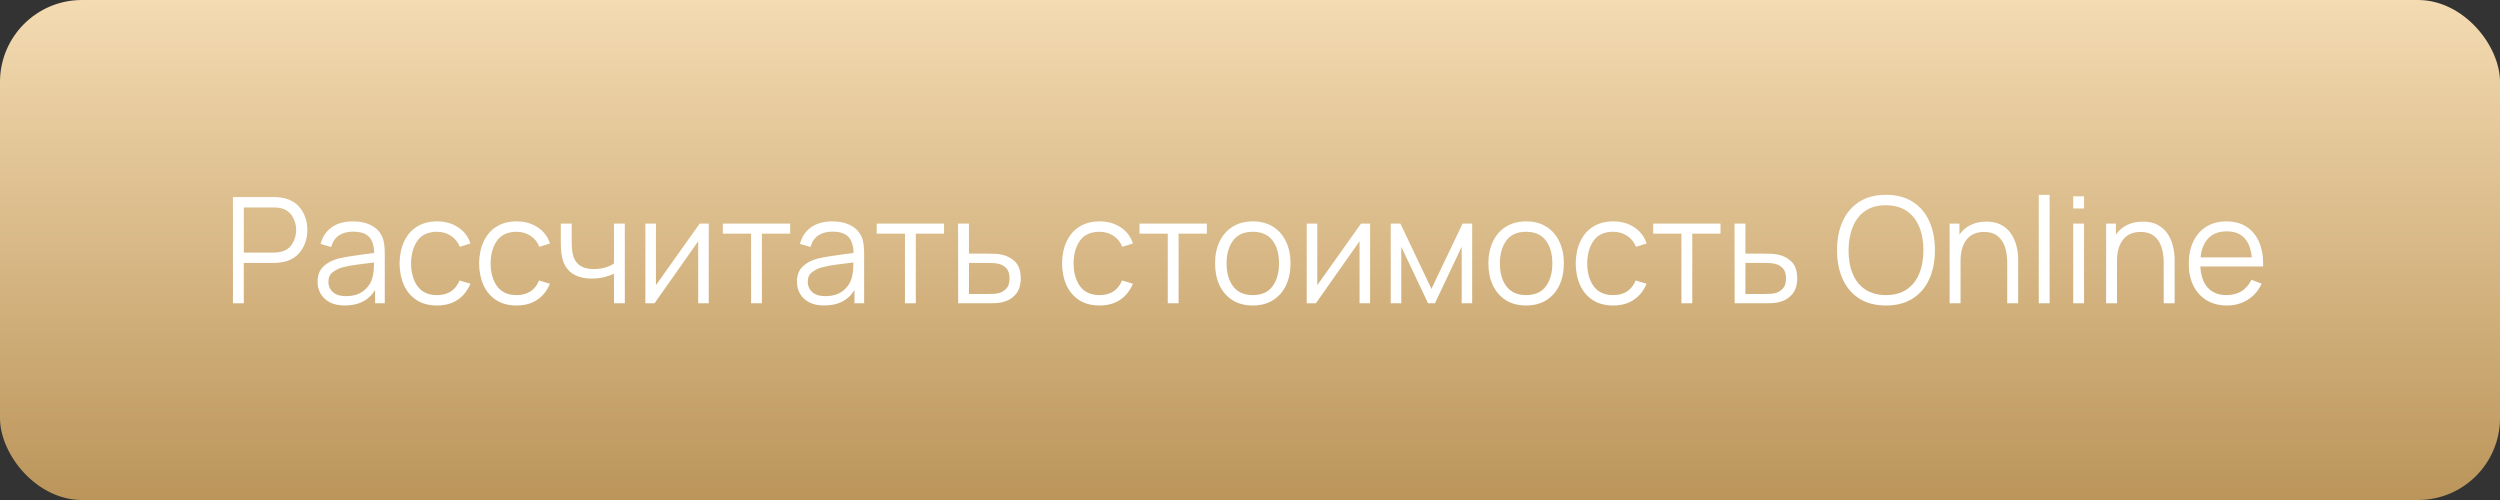
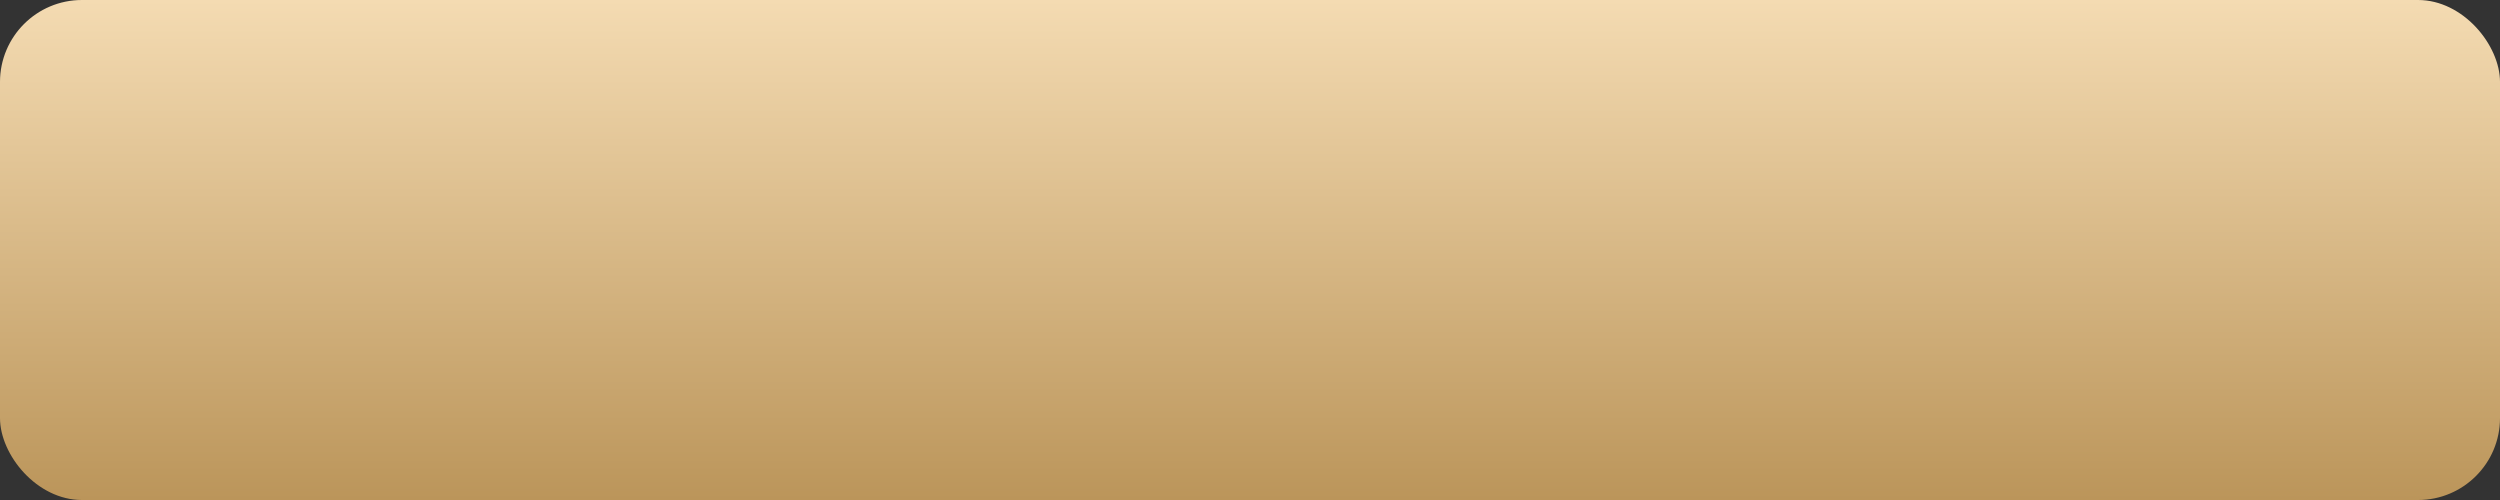
<svg xmlns="http://www.w3.org/2000/svg" width="305" height="61" viewBox="0 0 305 61" fill="none">
  <rect x="0" y="0" width="305" height="61" fill="#333333" stroke="none" />
  <rect width="305" height="61" rx="10" fill="url(#paint0_linear)" />
-   <path d="M28.42 37H29.743V32.077H33.424C33.544 32.077 33.685 32.071 33.847 32.059C34.009 32.047 34.171 32.029 34.333 32.005C35.341 31.849 36.118 31.405 36.664 30.673C37.216 29.941 37.492 29.071 37.492 28.063C37.492 27.049 37.219 26.176 36.673 25.444C36.127 24.712 35.347 24.268 34.333 24.112C34.171 24.082 34.009 24.064 33.847 24.058C33.691 24.046 33.55 24.04 33.424 24.04H28.42V37ZM29.743 30.817V25.309H33.388C33.496 25.309 33.622 25.315 33.766 25.327C33.916 25.333 34.057 25.351 34.189 25.381C34.855 25.525 35.344 25.858 35.656 26.38C35.974 26.896 36.133 27.457 36.133 28.063C36.133 28.663 35.974 29.224 35.656 29.746C35.344 30.268 34.855 30.598 34.189 30.736C34.057 30.766 33.916 30.787 33.766 30.799C33.622 30.811 33.496 30.817 33.388 30.817H29.743ZM42.064 37.27C43.762 37.27 44.995 36.643 45.763 35.389V37H46.942V30.961C46.942 30.601 46.924 30.247 46.888 29.899C46.852 29.551 46.774 29.236 46.654 28.954C46.396 28.324 45.955 27.844 45.331 27.514C44.713 27.178 43.96 27.01 43.072 27.01C42.004 27.01 41.134 27.25 40.462 27.73C39.79 28.21 39.34 28.885 39.112 29.755L40.399 30.133C40.585 29.485 40.906 29.011 41.362 28.711C41.824 28.411 42.388 28.261 43.054 28.261C43.978 28.261 44.638 28.477 45.034 28.909C45.43 29.335 45.634 29.986 45.646 30.862C45.214 30.922 44.737 30.985 44.215 31.051C43.699 31.117 43.18 31.192 42.658 31.276C42.136 31.36 41.656 31.456 41.218 31.564C40.492 31.756 39.898 32.077 39.436 32.527C38.974 32.971 38.743 33.592 38.743 34.39C38.743 34.906 38.866 35.383 39.112 35.821C39.358 36.259 39.727 36.61 40.219 36.874C40.717 37.138 41.332 37.27 42.064 37.27ZM42.217 36.127C41.695 36.127 41.275 36.043 40.957 35.875C40.645 35.701 40.417 35.482 40.273 35.218C40.135 34.948 40.066 34.672 40.066 34.39C40.066 33.862 40.243 33.466 40.597 33.202C40.951 32.938 41.335 32.746 41.749 32.626C42.283 32.482 42.904 32.365 43.612 32.275C44.32 32.185 44.992 32.101 45.628 32.023C45.628 32.245 45.619 32.5 45.601 32.788C45.589 33.07 45.556 33.331 45.502 33.571C45.376 34.303 45.028 34.912 44.458 35.398C43.894 35.884 43.147 36.127 42.217 36.127ZM53.317 37.27C54.283 37.27 55.111 37.045 55.801 36.595C56.497 36.139 57.028 35.479 57.394 34.615L56.062 34.219C55.57 35.407 54.655 36.001 53.317 36.001C52.273 36.001 51.487 35.65 50.959 34.948C50.431 34.24 50.161 33.304 50.149 32.14C50.161 31.006 50.422 30.079 50.932 29.359C51.448 28.639 52.243 28.279 53.317 28.279C53.953 28.279 54.517 28.441 55.009 28.765C55.507 29.083 55.87 29.533 56.098 30.115L57.394 29.701C57.124 28.867 56.623 28.21 55.891 27.73C55.165 27.25 54.31 27.01 53.326 27.01C52.36 27.01 51.538 27.226 50.86 27.658C50.182 28.084 49.663 28.684 49.303 29.458C48.943 30.226 48.757 31.12 48.745 32.14C48.757 33.136 48.937 34.021 49.285 34.795C49.639 35.569 50.155 36.175 50.833 36.613C51.511 37.051 52.339 37.27 53.317 37.27ZM63.02 37.27C63.986 37.27 64.814 37.045 65.504 36.595C66.201 36.139 66.731 35.479 67.097 34.615L65.766 34.219C65.273 35.407 64.359 36.001 63.02 36.001C61.977 36.001 61.191 35.65 60.663 34.948C60.135 34.24 59.864 33.304 59.852 32.14C59.864 31.006 60.126 30.079 60.636 29.359C61.151 28.639 61.947 28.279 63.02 28.279C63.657 28.279 64.221 28.441 64.713 28.765C65.21 29.083 65.573 29.533 65.802 30.115L67.097 29.701C66.828 28.867 66.326 28.21 65.594 27.73C64.868 27.25 64.013 27.01 63.029 27.01C62.063 27.01 61.242 27.226 60.563 27.658C59.886 28.084 59.367 28.684 59.007 29.458C58.647 30.226 58.461 31.12 58.449 32.14C58.461 33.136 58.641 34.021 58.989 34.795C59.343 35.569 59.858 36.175 60.536 36.613C61.215 37.051 62.042 37.27 63.02 37.27ZM74.904 37H76.227V27.28H74.904V32.14C74.61 32.35 74.247 32.518 73.815 32.644C73.383 32.764 72.927 32.824 72.447 32.824C71.679 32.824 71.082 32.656 70.656 32.32C70.236 31.984 69.966 31.489 69.846 30.835C69.804 30.601 69.777 30.358 69.765 30.106C69.753 29.854 69.747 29.626 69.747 29.422V27.28H68.415V29.422C68.415 29.566 68.421 29.845 68.433 30.259C68.451 30.667 68.502 31.057 68.586 31.429C68.766 32.257 69.162 32.89 69.774 33.328C70.392 33.766 71.193 33.985 72.177 33.985C72.723 33.985 73.233 33.928 73.707 33.814C74.181 33.694 74.58 33.55 74.904 33.382V37ZM86.468 27.28H85.361L80.024 34.786V27.28H78.737V37H79.853L85.181 29.431V37H86.468V27.28ZM91.631 37H92.954V28.504H96.401V27.28H88.184V28.504H91.631V37ZM100.547 37.27C102.245 37.27 103.478 36.643 104.246 35.389V37H105.425V30.961C105.425 30.601 105.407 30.247 105.371 29.899C105.335 29.551 105.257 29.236 105.137 28.954C104.879 28.324 104.438 27.844 103.814 27.514C103.196 27.178 102.443 27.01 101.555 27.01C100.487 27.01 99.617 27.25 98.945 27.73C98.273 28.21 97.823 28.885 97.595 29.755L98.882 30.133C99.068 29.485 99.389 29.011 99.845 28.711C100.307 28.411 100.871 28.261 101.537 28.261C102.461 28.261 103.121 28.477 103.517 28.909C103.913 29.335 104.117 29.986 104.129 30.862C103.697 30.922 103.22 30.985 102.698 31.051C102.182 31.117 101.663 31.192 101.141 31.276C100.619 31.36 100.139 31.456 99.701 31.564C98.975 31.756 98.381 32.077 97.919 32.527C97.457 32.971 97.226 33.592 97.226 34.39C97.226 34.906 97.349 35.383 97.595 35.821C97.841 36.259 98.21 36.61 98.702 36.874C99.2 37.138 99.815 37.27 100.547 37.27ZM100.7 36.127C100.178 36.127 99.758 36.043 99.44 35.875C99.128 35.701 98.9 35.482 98.756 35.218C98.618 34.948 98.549 34.672 98.549 34.39C98.549 33.862 98.726 33.466 99.08 33.202C99.434 32.938 99.818 32.746 100.232 32.626C100.766 32.482 101.387 32.365 102.095 32.275C102.803 32.185 103.475 32.101 104.111 32.023C104.111 32.245 104.102 32.5 104.084 32.788C104.072 33.07 104.039 33.331 103.985 33.571C103.859 34.303 103.511 34.912 102.941 35.398C102.377 35.884 101.63 36.127 100.7 36.127ZM110.405 37H111.728V28.504H115.175V27.28H106.958V28.504H110.405V37ZM116.9 37H120.608C120.89 37 121.175 36.994 121.463 36.982C121.751 36.964 122.018 36.928 122.264 36.874C122.918 36.73 123.458 36.418 123.884 35.938C124.316 35.458 124.532 34.801 124.532 33.967C124.532 33.055 124.298 32.371 123.83 31.915C123.362 31.459 122.768 31.165 122.048 31.033C121.832 30.997 121.589 30.973 121.319 30.961C121.049 30.949 120.773 30.943 120.491 30.943H118.214V27.28H116.882L116.9 37ZM118.214 35.866V32.077H120.554C120.752 32.077 120.959 32.083 121.175 32.095C121.391 32.107 121.592 32.134 121.778 32.176C122.198 32.266 122.534 32.452 122.786 32.734C123.038 33.01 123.164 33.421 123.164 33.967C123.164 34.525 123.032 34.939 122.768 35.209C122.51 35.479 122.222 35.659 121.904 35.749C121.706 35.803 121.481 35.836 121.229 35.848C120.977 35.86 120.752 35.866 120.554 35.866H118.214ZM134.142 37.27C135.108 37.27 135.936 37.045 136.626 36.595C137.322 36.139 137.853 35.479 138.219 34.615L136.887 34.219C136.395 35.407 135.48 36.001 134.142 36.001C133.098 36.001 132.312 35.65 131.784 34.948C131.256 34.24 130.986 33.304 130.974 32.14C130.986 31.006 131.247 30.079 131.757 29.359C132.273 28.639 133.068 28.279 134.142 28.279C134.778 28.279 135.342 28.441 135.834 28.765C136.332 29.083 136.695 29.533 136.923 30.115L138.219 29.701C137.949 28.867 137.448 28.21 136.716 27.73C135.99 27.25 135.135 27.01 134.151 27.01C133.185 27.01 132.363 27.226 131.685 27.658C131.007 28.084 130.488 28.684 130.128 29.458C129.768 30.226 129.582 31.12 129.57 32.14C129.582 33.136 129.762 34.021 130.11 34.795C130.464 35.569 130.98 36.175 131.658 36.613C132.336 37.051 133.164 37.27 134.142 37.27ZM142.467 37H143.79V28.504H147.237V27.28H139.02V28.504H142.467V37ZM152.837 37.27C153.797 37.27 154.619 37.054 155.303 36.622C155.993 36.19 156.521 35.59 156.887 34.822C157.259 34.048 157.445 33.151 157.445 32.131C157.445 31.129 157.262 30.244 156.896 29.476C156.536 28.702 156.011 28.099 155.321 27.667C154.637 27.229 153.809 27.01 152.837 27.01C151.889 27.01 151.07 27.226 150.38 27.658C149.696 28.084 149.168 28.681 148.796 29.449C148.424 30.217 148.238 31.111 148.238 32.131C148.238 33.133 148.418 34.021 148.778 34.795C149.144 35.569 149.669 36.175 150.353 36.613C151.043 37.051 151.871 37.27 152.837 37.27ZM152.837 36.001C151.787 36.001 150.992 35.65 150.452 34.948C149.912 34.24 149.642 33.301 149.642 32.131C149.642 30.997 149.903 30.073 150.425 29.359C150.947 28.639 151.751 28.279 152.837 28.279C153.911 28.279 154.712 28.63 155.24 29.332C155.774 30.028 156.041 30.961 156.041 32.131C156.041 33.277 155.777 34.21 155.249 34.93C154.721 35.644 153.917 36.001 152.837 36.001ZM167.152 27.28H166.045L160.708 34.786V27.28H159.421V37H160.537L165.865 29.431V37H167.152V27.28ZM169.669 37H170.956V30.106L174.223 37H175.06L178.327 30.106V37H179.605V27.28H178.435L174.637 35.236L170.848 27.28H169.669V37ZM186.182 37.27C187.142 37.27 187.964 37.054 188.648 36.622C189.338 36.19 189.866 35.59 190.232 34.822C190.604 34.048 190.79 33.151 190.79 32.131C190.79 31.129 190.607 30.244 190.241 29.476C189.881 28.702 189.356 28.099 188.666 27.667C187.982 27.229 187.154 27.01 186.182 27.01C185.234 27.01 184.415 27.226 183.725 27.658C183.041 28.084 182.513 28.681 182.141 29.449C181.769 30.217 181.583 31.111 181.583 32.131C181.583 33.133 181.763 34.021 182.123 34.795C182.489 35.569 183.014 36.175 183.698 36.613C184.388 37.051 185.216 37.27 186.182 37.27ZM186.182 36.001C185.132 36.001 184.337 35.65 183.797 34.948C183.257 34.24 182.987 33.301 182.987 32.131C182.987 30.997 183.248 30.073 183.77 29.359C184.292 28.639 185.096 28.279 186.182 28.279C187.256 28.279 188.057 28.63 188.585 29.332C189.119 30.028 189.386 30.961 189.386 32.131C189.386 33.277 189.122 34.21 188.594 34.93C188.066 35.644 187.262 36.001 186.182 36.001ZM196.808 37.27C197.774 37.27 198.602 37.045 199.292 36.595C199.988 36.139 200.519 35.479 200.885 34.615L199.553 34.219C199.061 35.407 198.146 36.001 196.808 36.001C195.764 36.001 194.978 35.65 194.45 34.948C193.922 34.24 193.652 33.304 193.64 32.14C193.652 31.006 193.913 30.079 194.423 29.359C194.939 28.639 195.734 28.279 196.808 28.279C197.444 28.279 198.008 28.441 198.5 28.765C198.998 29.083 199.361 29.533 199.589 30.115L200.885 29.701C200.615 28.867 200.114 28.21 199.382 27.73C198.656 27.25 197.801 27.01 196.817 27.01C195.851 27.01 195.029 27.226 194.351 27.658C193.673 28.084 193.154 28.684 192.794 29.458C192.434 30.226 192.248 31.12 192.236 32.14C192.248 33.136 192.428 34.021 192.776 34.795C193.13 35.569 193.646 36.175 194.324 36.613C195.002 37.051 195.83 37.27 196.808 37.27ZM205.133 37H206.456V28.504H209.903V27.28H201.686V28.504H205.133V37ZM211.628 37H215.336C215.618 37 215.903 36.994 216.191 36.982C216.479 36.964 216.746 36.928 216.992 36.874C217.646 36.73 218.186 36.418 218.612 35.938C219.044 35.458 219.26 34.801 219.26 33.967C219.26 33.055 219.026 32.371 218.558 31.915C218.09 31.459 217.496 31.165 216.776 31.033C216.56 30.997 216.317 30.973 216.047 30.961C215.777 30.949 215.501 30.943 215.219 30.943H212.942V27.28H211.61L211.628 37ZM212.942 35.866V32.077H215.282C215.48 32.077 215.687 32.083 215.903 32.095C216.119 32.107 216.32 32.134 216.506 32.176C216.926 32.266 217.262 32.452 217.514 32.734C217.766 33.01 217.892 33.421 217.892 33.967C217.892 34.525 217.76 34.939 217.496 35.209C217.238 35.479 216.95 35.659 216.632 35.749C216.434 35.803 216.209 35.836 215.957 35.848C215.705 35.86 215.48 35.866 215.282 35.866H212.942ZM230.085 37.27C231.381 37.27 232.473 36.985 233.361 36.415C234.249 35.845 234.921 35.053 235.377 34.039C235.833 33.019 236.061 31.846 236.061 30.52C236.061 29.188 235.833 28.015 235.377 27.001C234.921 25.987 234.249 25.195 233.361 24.625C232.473 24.055 231.381 23.77 230.085 23.77C228.795 23.77 227.706 24.055 226.818 24.625C225.93 25.195 225.258 25.987 224.802 27.001C224.346 28.015 224.118 29.188 224.118 30.52C224.118 31.846 224.346 33.019 224.802 34.039C225.258 35.053 225.93 35.845 226.818 36.415C227.706 36.985 228.795 37.27 230.085 37.27ZM230.085 36.001C229.071 35.995 228.222 35.761 227.538 35.299C226.86 34.837 226.353 34.195 226.017 33.373C225.681 32.551 225.516 31.6 225.522 30.52C225.534 29.44 225.708 28.489 226.044 27.667C226.38 26.839 226.884 26.194 227.556 25.732C228.228 25.264 229.071 25.033 230.085 25.039C231.099 25.045 231.945 25.279 232.623 25.741C233.301 26.203 233.808 26.845 234.144 27.667C234.486 28.489 234.657 29.44 234.657 30.52C234.657 31.6 234.486 32.554 234.144 33.382C233.808 34.204 233.301 34.846 232.623 35.308C231.945 35.77 231.099 36.001 230.085 36.001ZM237.855 37H239.187V31.816C239.187 30.718 239.433 29.857 239.925 29.233C240.417 28.609 241.131 28.297 242.067 28.297C242.745 28.297 243.291 28.462 243.705 28.792C244.119 29.116 244.419 29.56 244.605 30.124C244.791 30.688 244.884 31.327 244.884 32.041V37H246.216V31.654C246.216 31.108 246.147 30.562 246.009 30.016C245.877 29.47 245.661 28.972 245.361 28.522C245.061 28.072 244.662 27.712 244.164 27.442C243.666 27.172 243.051 27.037 242.319 27.037C241.623 27.037 240.993 27.172 240.429 27.442C239.871 27.706 239.412 28.102 239.052 28.63V27.28H237.855V37ZM248.731 37H250.054V23.77H248.731V37ZM252.932 25.435H254.255V23.95H252.932V25.435ZM252.932 37H254.255V27.28H252.932V37ZM256.944 37H258.276V31.816C258.276 30.718 258.522 29.857 259.014 29.233C259.506 28.609 260.22 28.297 261.156 28.297C261.834 28.297 262.38 28.462 262.794 28.792C263.208 29.116 263.508 29.56 263.694 30.124C263.88 30.688 263.973 31.327 263.973 32.041V37H265.305V31.654C265.305 31.108 265.236 30.562 265.098 30.016C264.966 29.47 264.75 28.972 264.45 28.522C264.15 28.072 263.751 27.712 263.253 27.442C262.755 27.172 262.14 27.037 261.408 27.037C260.712 27.037 260.082 27.172 259.518 27.442C258.96 27.706 258.501 28.102 258.141 28.63V27.28H256.944V37ZM271.684 37.27C272.626 37.27 273.469 37.039 274.213 36.577C274.963 36.115 275.53 35.458 275.914 34.606L274.681 34.129C274.063 35.377 273.046 36.001 271.63 36.001C270.658 36.001 269.896 35.698 269.344 35.092C268.798 34.486 268.498 33.625 268.444 32.509H276.103C276.151 30.793 275.776 29.449 274.978 28.477C274.186 27.499 273.07 27.01 271.63 27.01C270.694 27.01 269.881 27.22 269.191 27.64C268.507 28.06 267.976 28.657 267.598 29.431C267.22 30.205 267.031 31.123 267.031 32.185C267.031 33.211 267.22 34.105 267.598 34.867C267.982 35.629 268.522 36.22 269.218 36.64C269.92 37.06 270.742 37.27 271.684 37.27ZM271.666 28.225C273.496 28.225 274.513 29.284 274.717 31.402H268.471C268.573 30.376 268.897 29.59 269.443 29.044C269.989 28.498 270.73 28.225 271.666 28.225Z" fill="white" />
  <defs>
    <linearGradient id="paint0_linear" x1="152.496" y1="0" x2="152.496" y2="61" gradientUnits="userSpaceOnUse">
      <stop stop-color="#F4DBB2" />
      <stop offset="1" stop-color="#BB955A" />
    </linearGradient>
  </defs>
</svg>